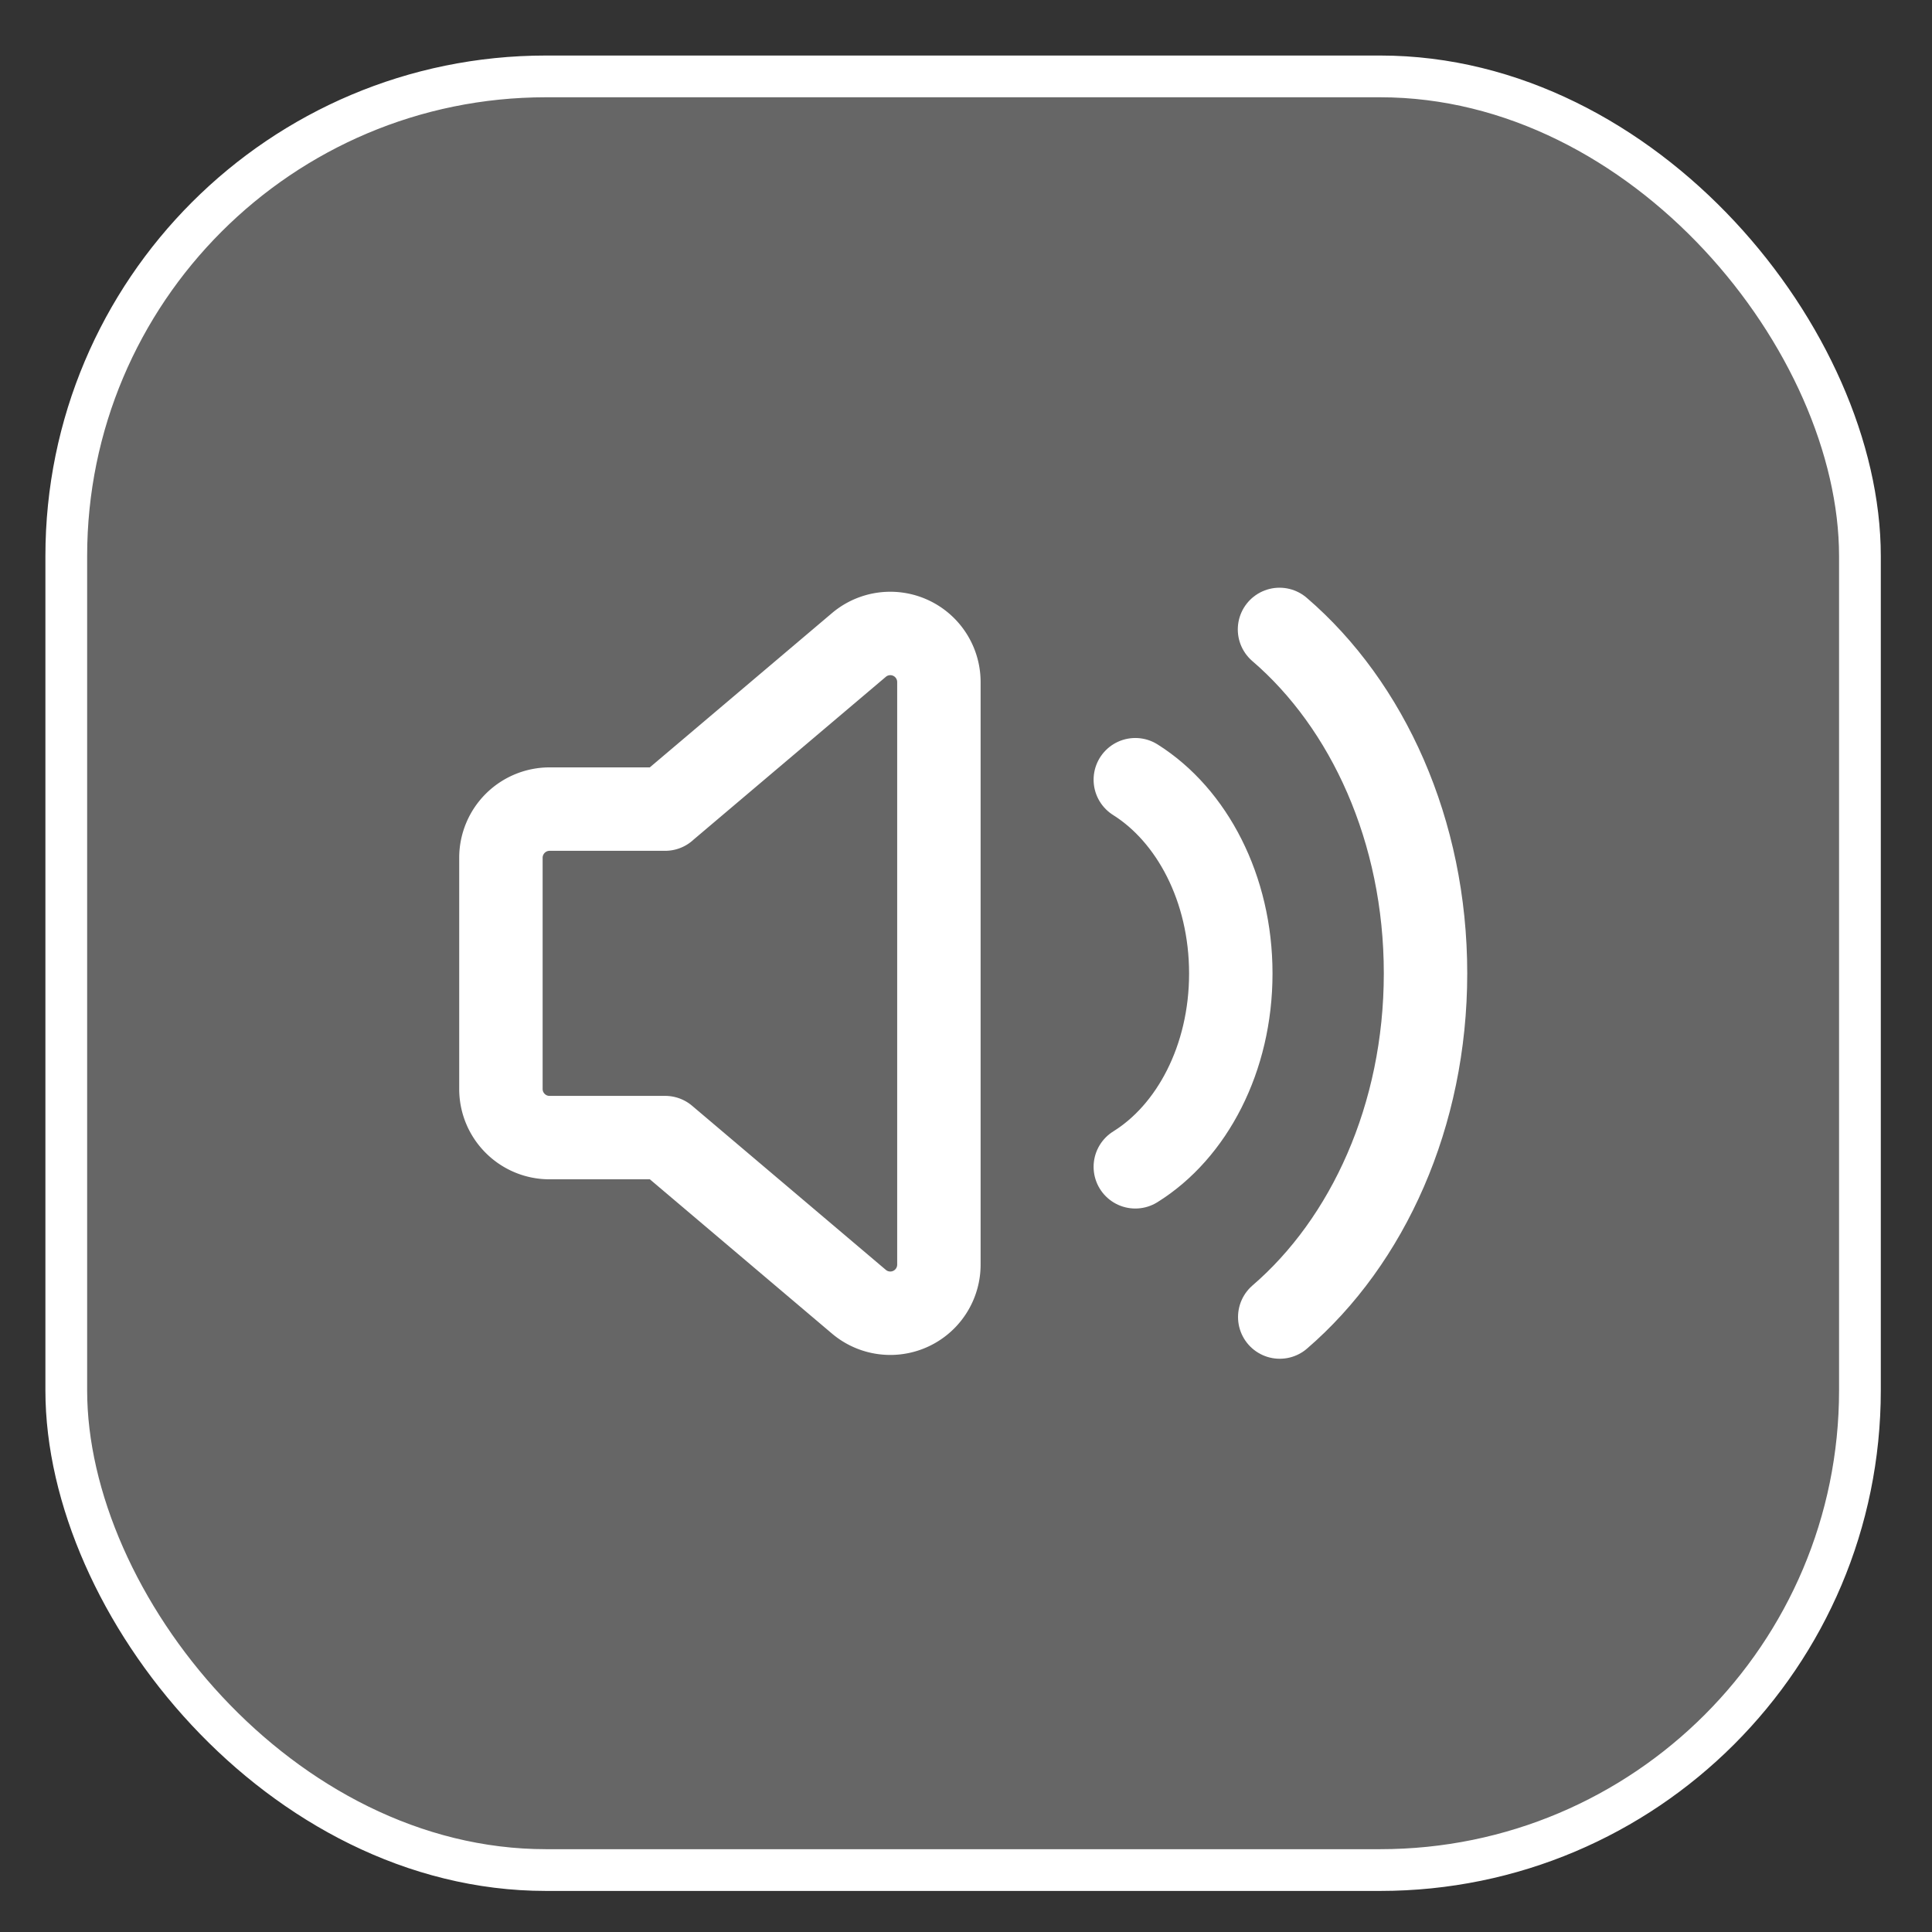
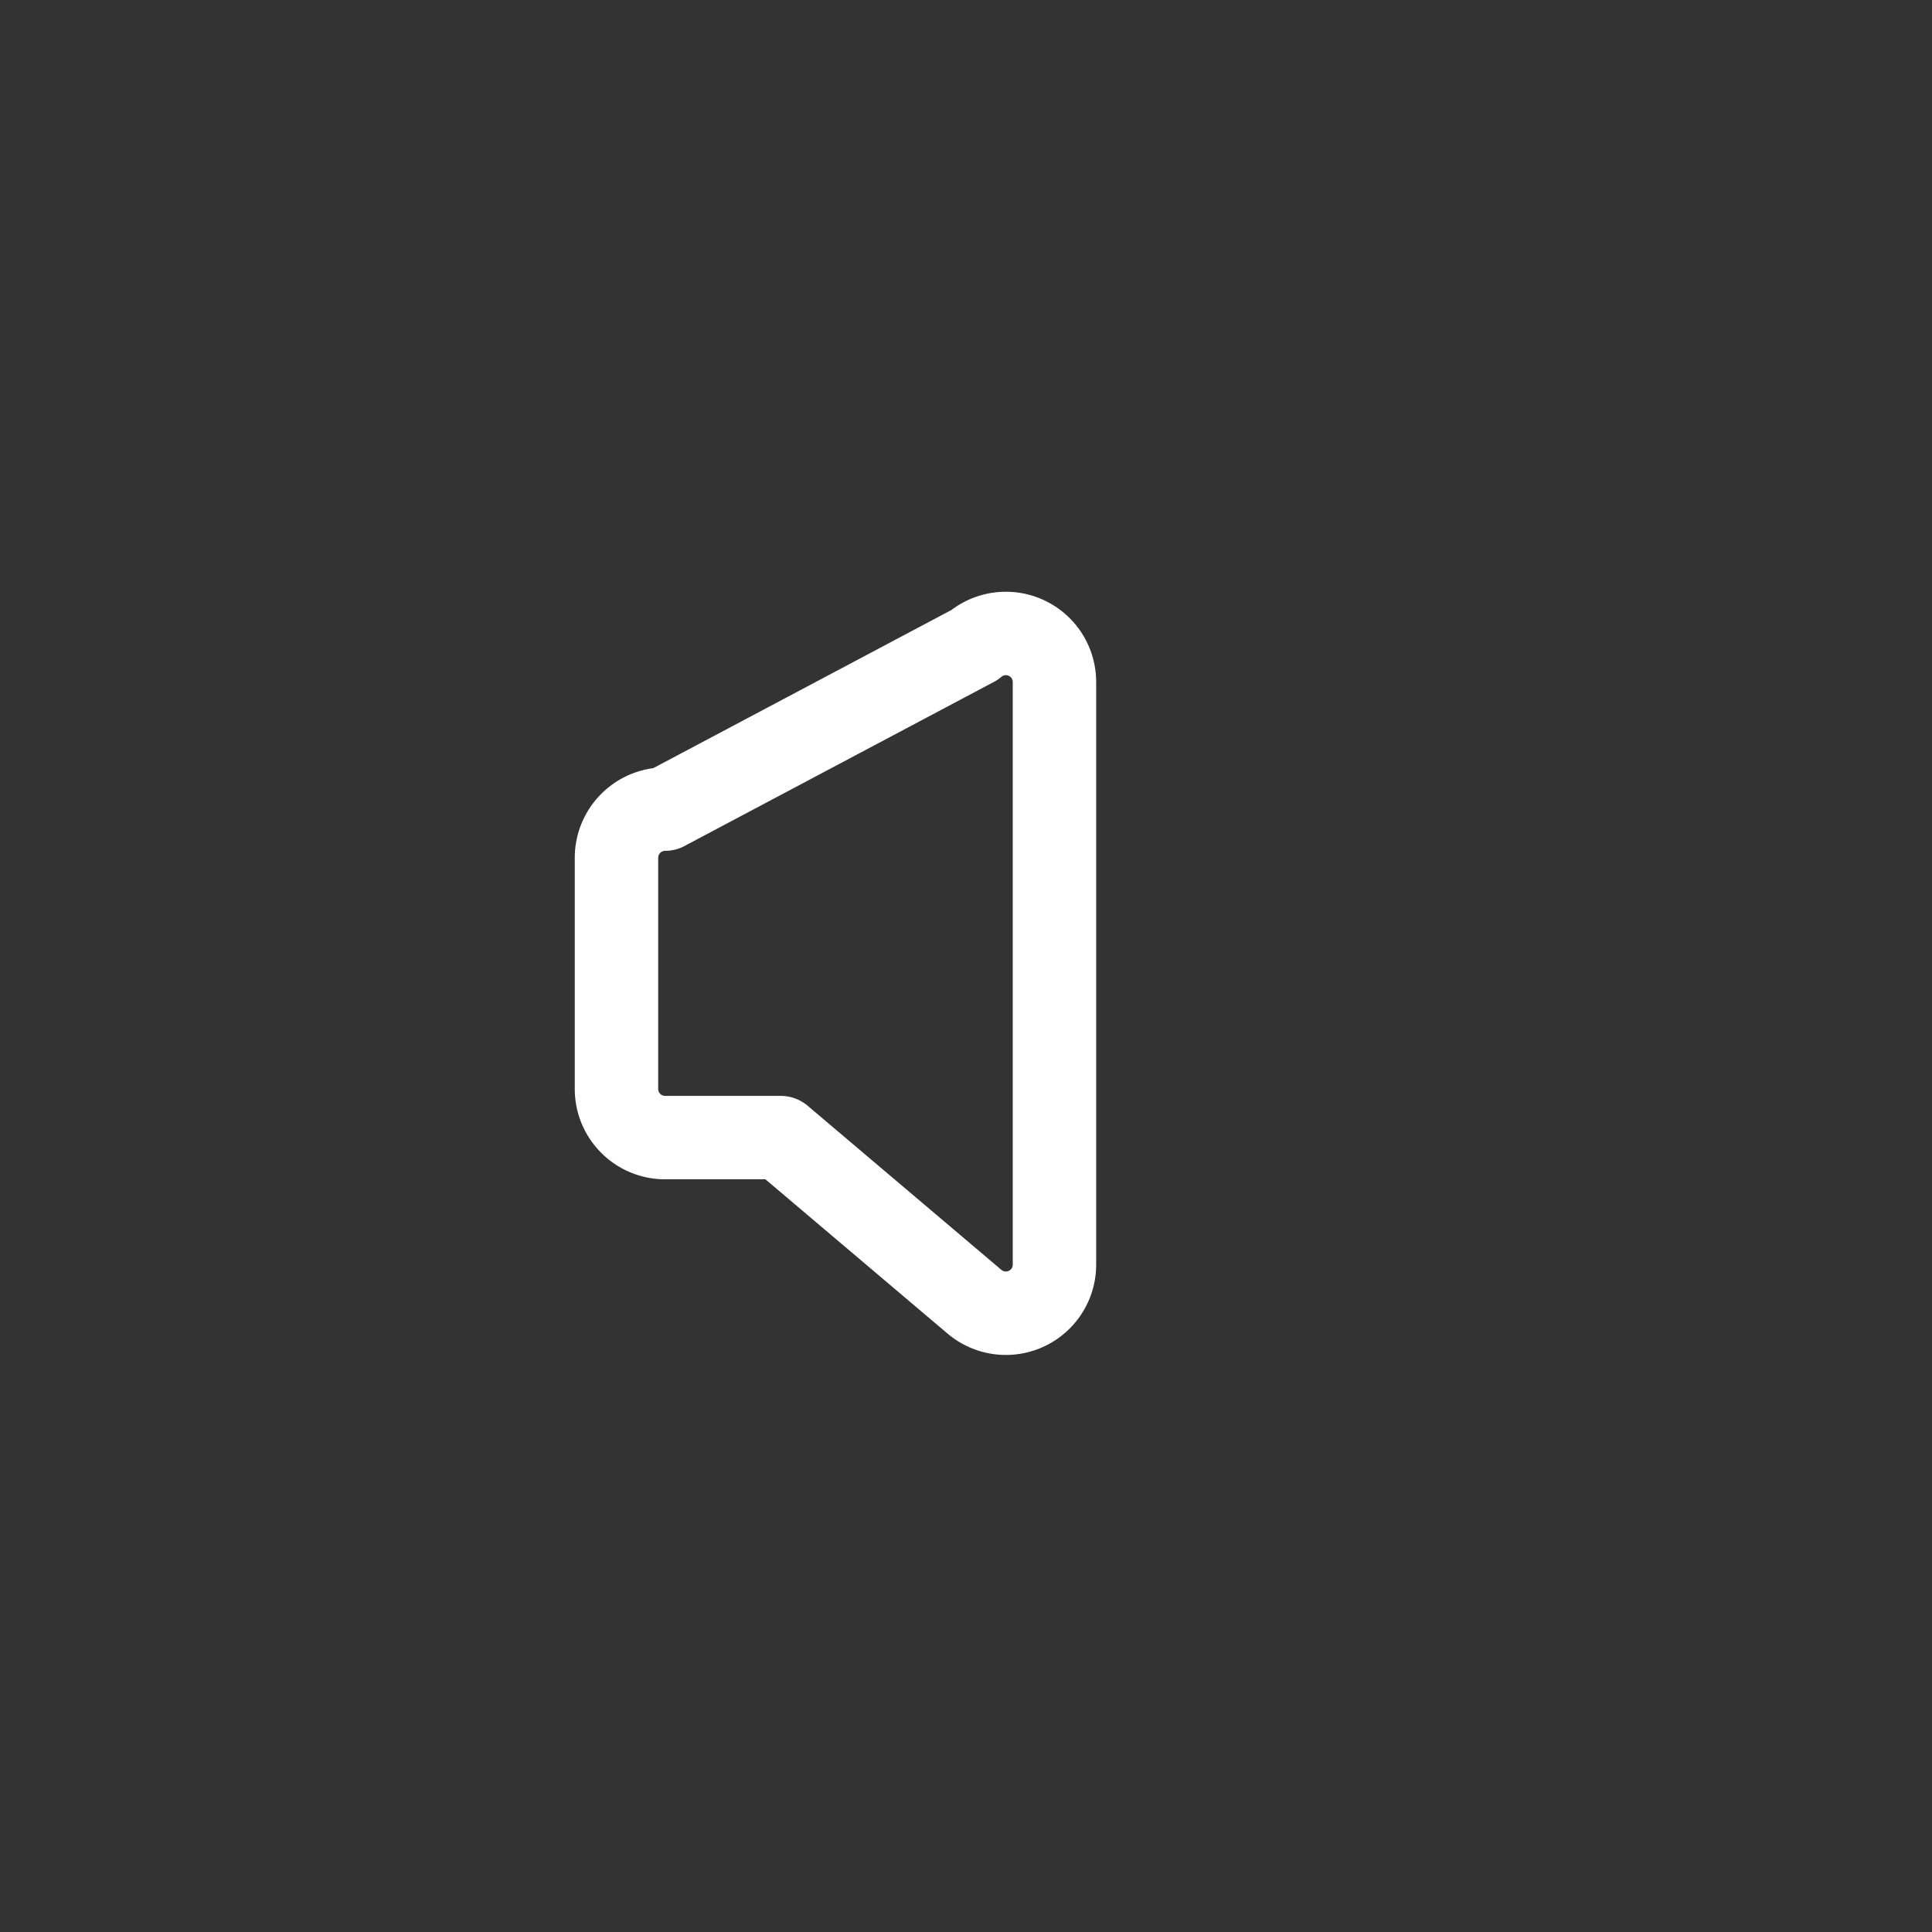
<svg xmlns="http://www.w3.org/2000/svg" width="33" height="33" fill="none">
  <rect width="100%" height="100%" fill="#333333" stroke="none" />
-   <rect x="1.132" y="1.305" width="30.637" height="30.637" rx="8.194" fill="#F7F7F8" fill-opacity=".26" />
-   <path clip-rule="evenodd" d="M11.361 13.82H9.387a.832.832 0 0 0-.831.83V18.6c0 .459.372.831.83.831h1.975l3.308 2.802a.83.83 0 0 0 1.368-.634v-9.947a.83.83 0 0 0-1.368-.634L11.36 13.82Z" stroke="#fff" stroke-width="1.425" stroke-linecap="round" stroke-linejoin="round" />
-   <path d="M19.392 19.93c.966-.6 1.631-1.848 1.631-3.302s-.665-2.703-1.631-3.31M21.859 22.496c1.502-1.293 2.49-3.438 2.49-5.87 0-2.437-.99-4.583-2.494-5.875" stroke="#fff" stroke-width="1.425" stroke-linecap="round" stroke-linejoin="round" />
-   <rect x="1.132" y="1.305" width="30.637" height="30.637" rx="8.194" stroke="#fff" stroke-width=".713" />
+   <path clip-rule="evenodd" d="M11.361 13.82a.832.832 0 0 0-.831.83V18.6c0 .459.372.831.83.831h1.975l3.308 2.802a.83.83 0 0 0 1.368-.634v-9.947a.83.83 0 0 0-1.368-.634L11.36 13.82Z" stroke="#fff" stroke-width="1.425" stroke-linecap="round" stroke-linejoin="round" />
</svg>